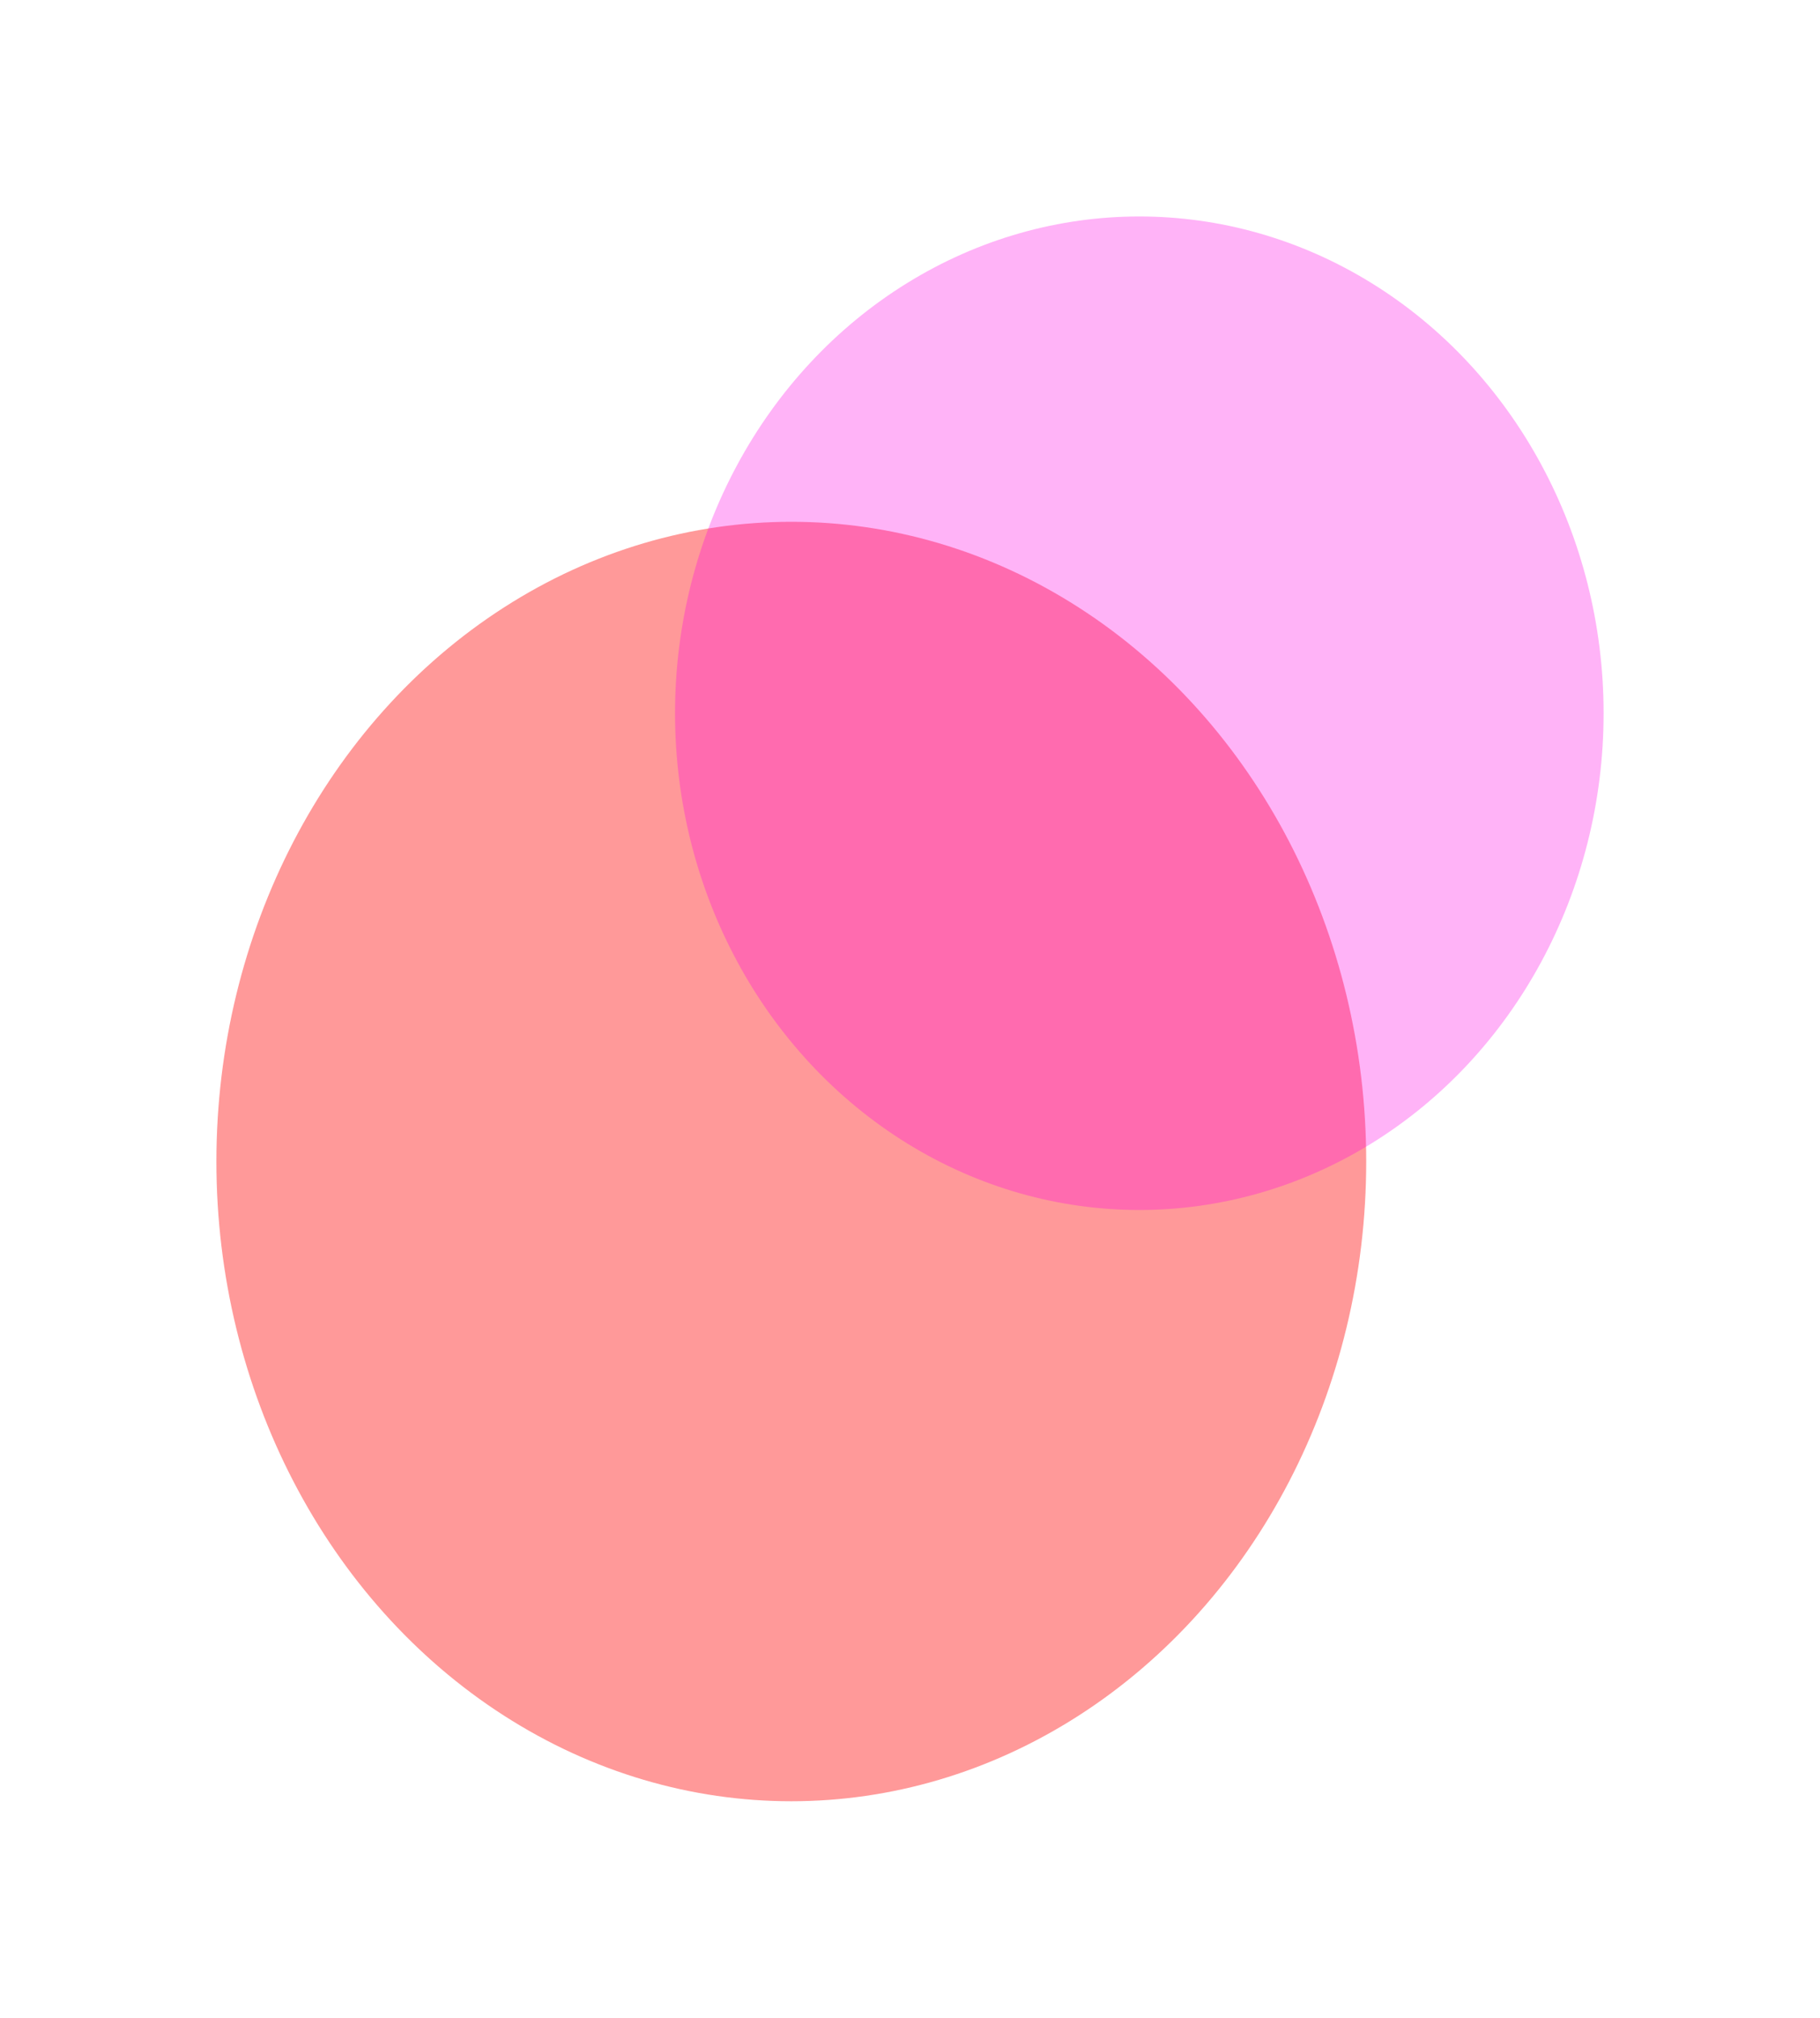
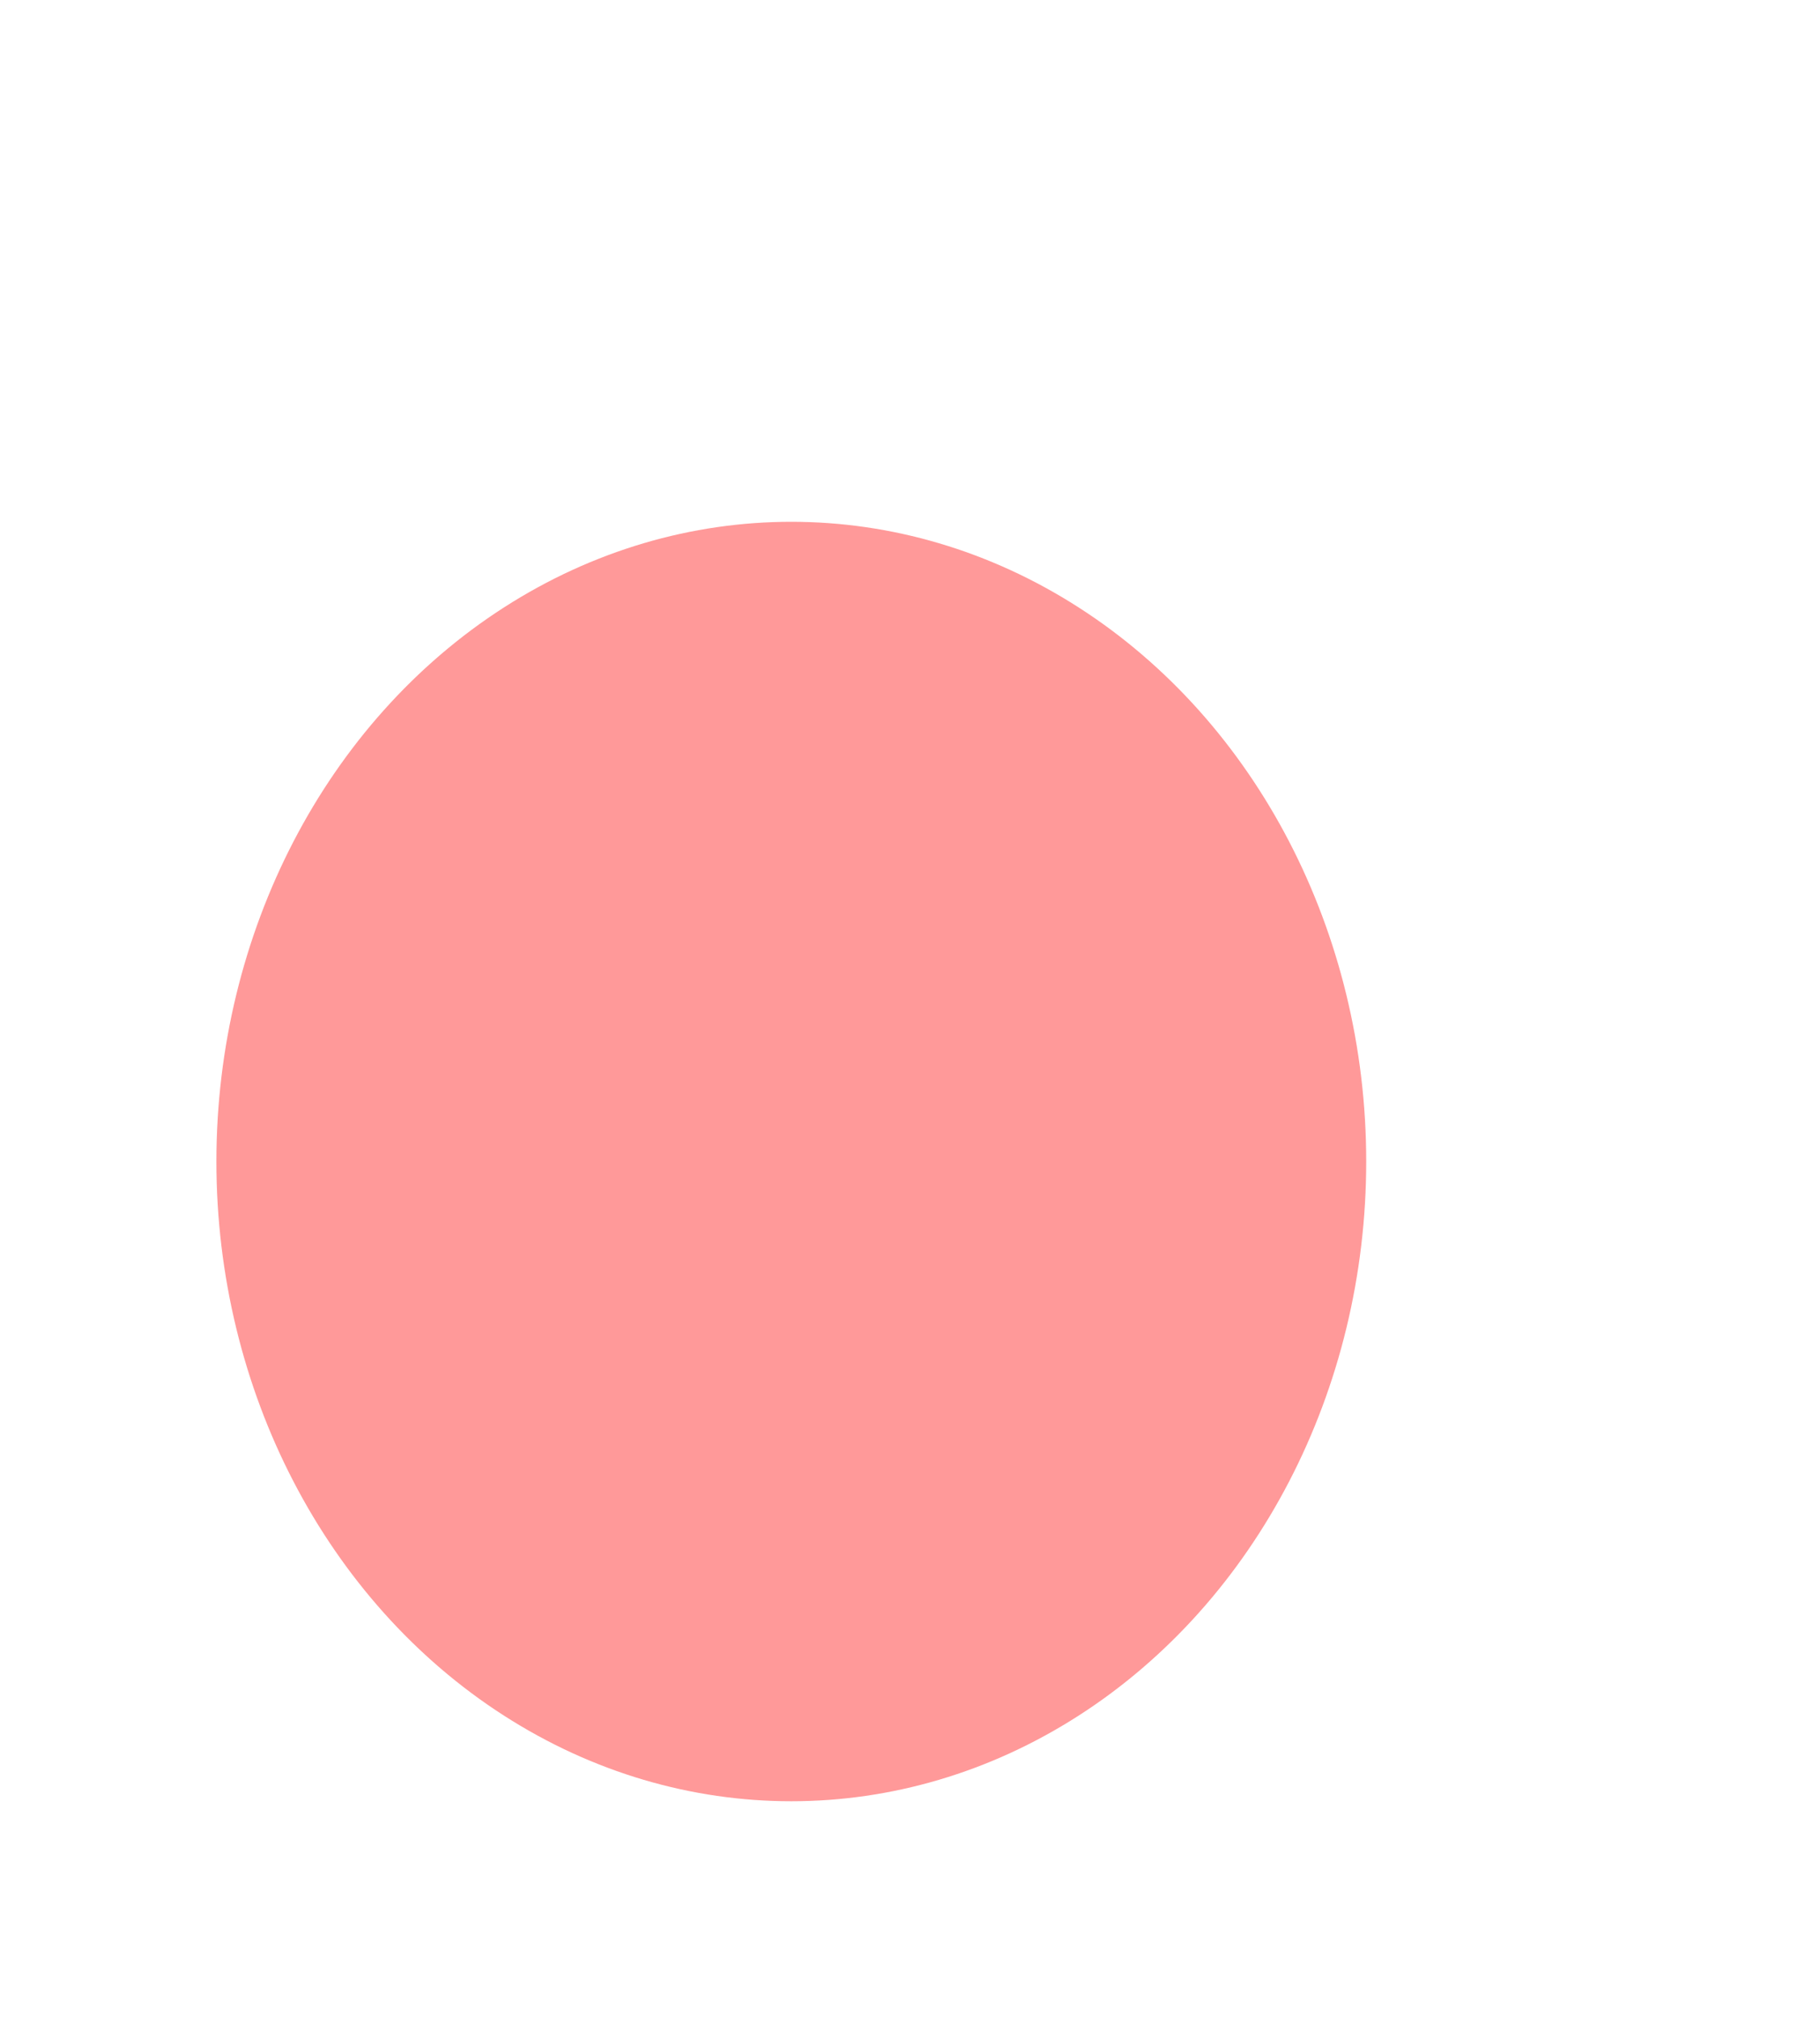
<svg xmlns="http://www.w3.org/2000/svg" width="1127" height="1249" viewBox="0 0 1127 1249" fill="none">
  <g filter="url(#filter0_f_1053_16279)">
    <ellipse cx="490" cy="719" rx="356" ry="396" fill="#FF0000" fill-opacity="0.4" />
  </g>
  <g filter="url(#filter1_f_1053_16279)">
-     <ellipse cx="705.5" cy="441.5" rx="287.5" ry="307.5" fill="#FF00E5" fill-opacity="0.3" />
-   </g>
+     </g>
  <defs>
    <filter id="filter0_f_1053_16279" x="0" y="189" width="980" height="1060" filterUnits="userSpaceOnUse" color-interpolation-filters="sRGB">
      <feFlood flood-opacity="0" result="BackgroundImageFix" />
      <feBlend mode="normal" in="SourceGraphic" in2="BackgroundImageFix" result="shape" />
      <feGaussianBlur stdDeviation="67" result="effect1_foregroundBlur_1053_16279" />
    </filter>
    <filter id="filter1_f_1053_16279" x="284" y="0" width="843" height="883" filterUnits="userSpaceOnUse" color-interpolation-filters="sRGB">
      <feFlood flood-opacity="0" result="BackgroundImageFix" />
      <feBlend mode="normal" in="SourceGraphic" in2="BackgroundImageFix" result="shape" />
      <feGaussianBlur stdDeviation="67" result="effect1_foregroundBlur_1053_16279" />
    </filter>
  </defs>
</svg>